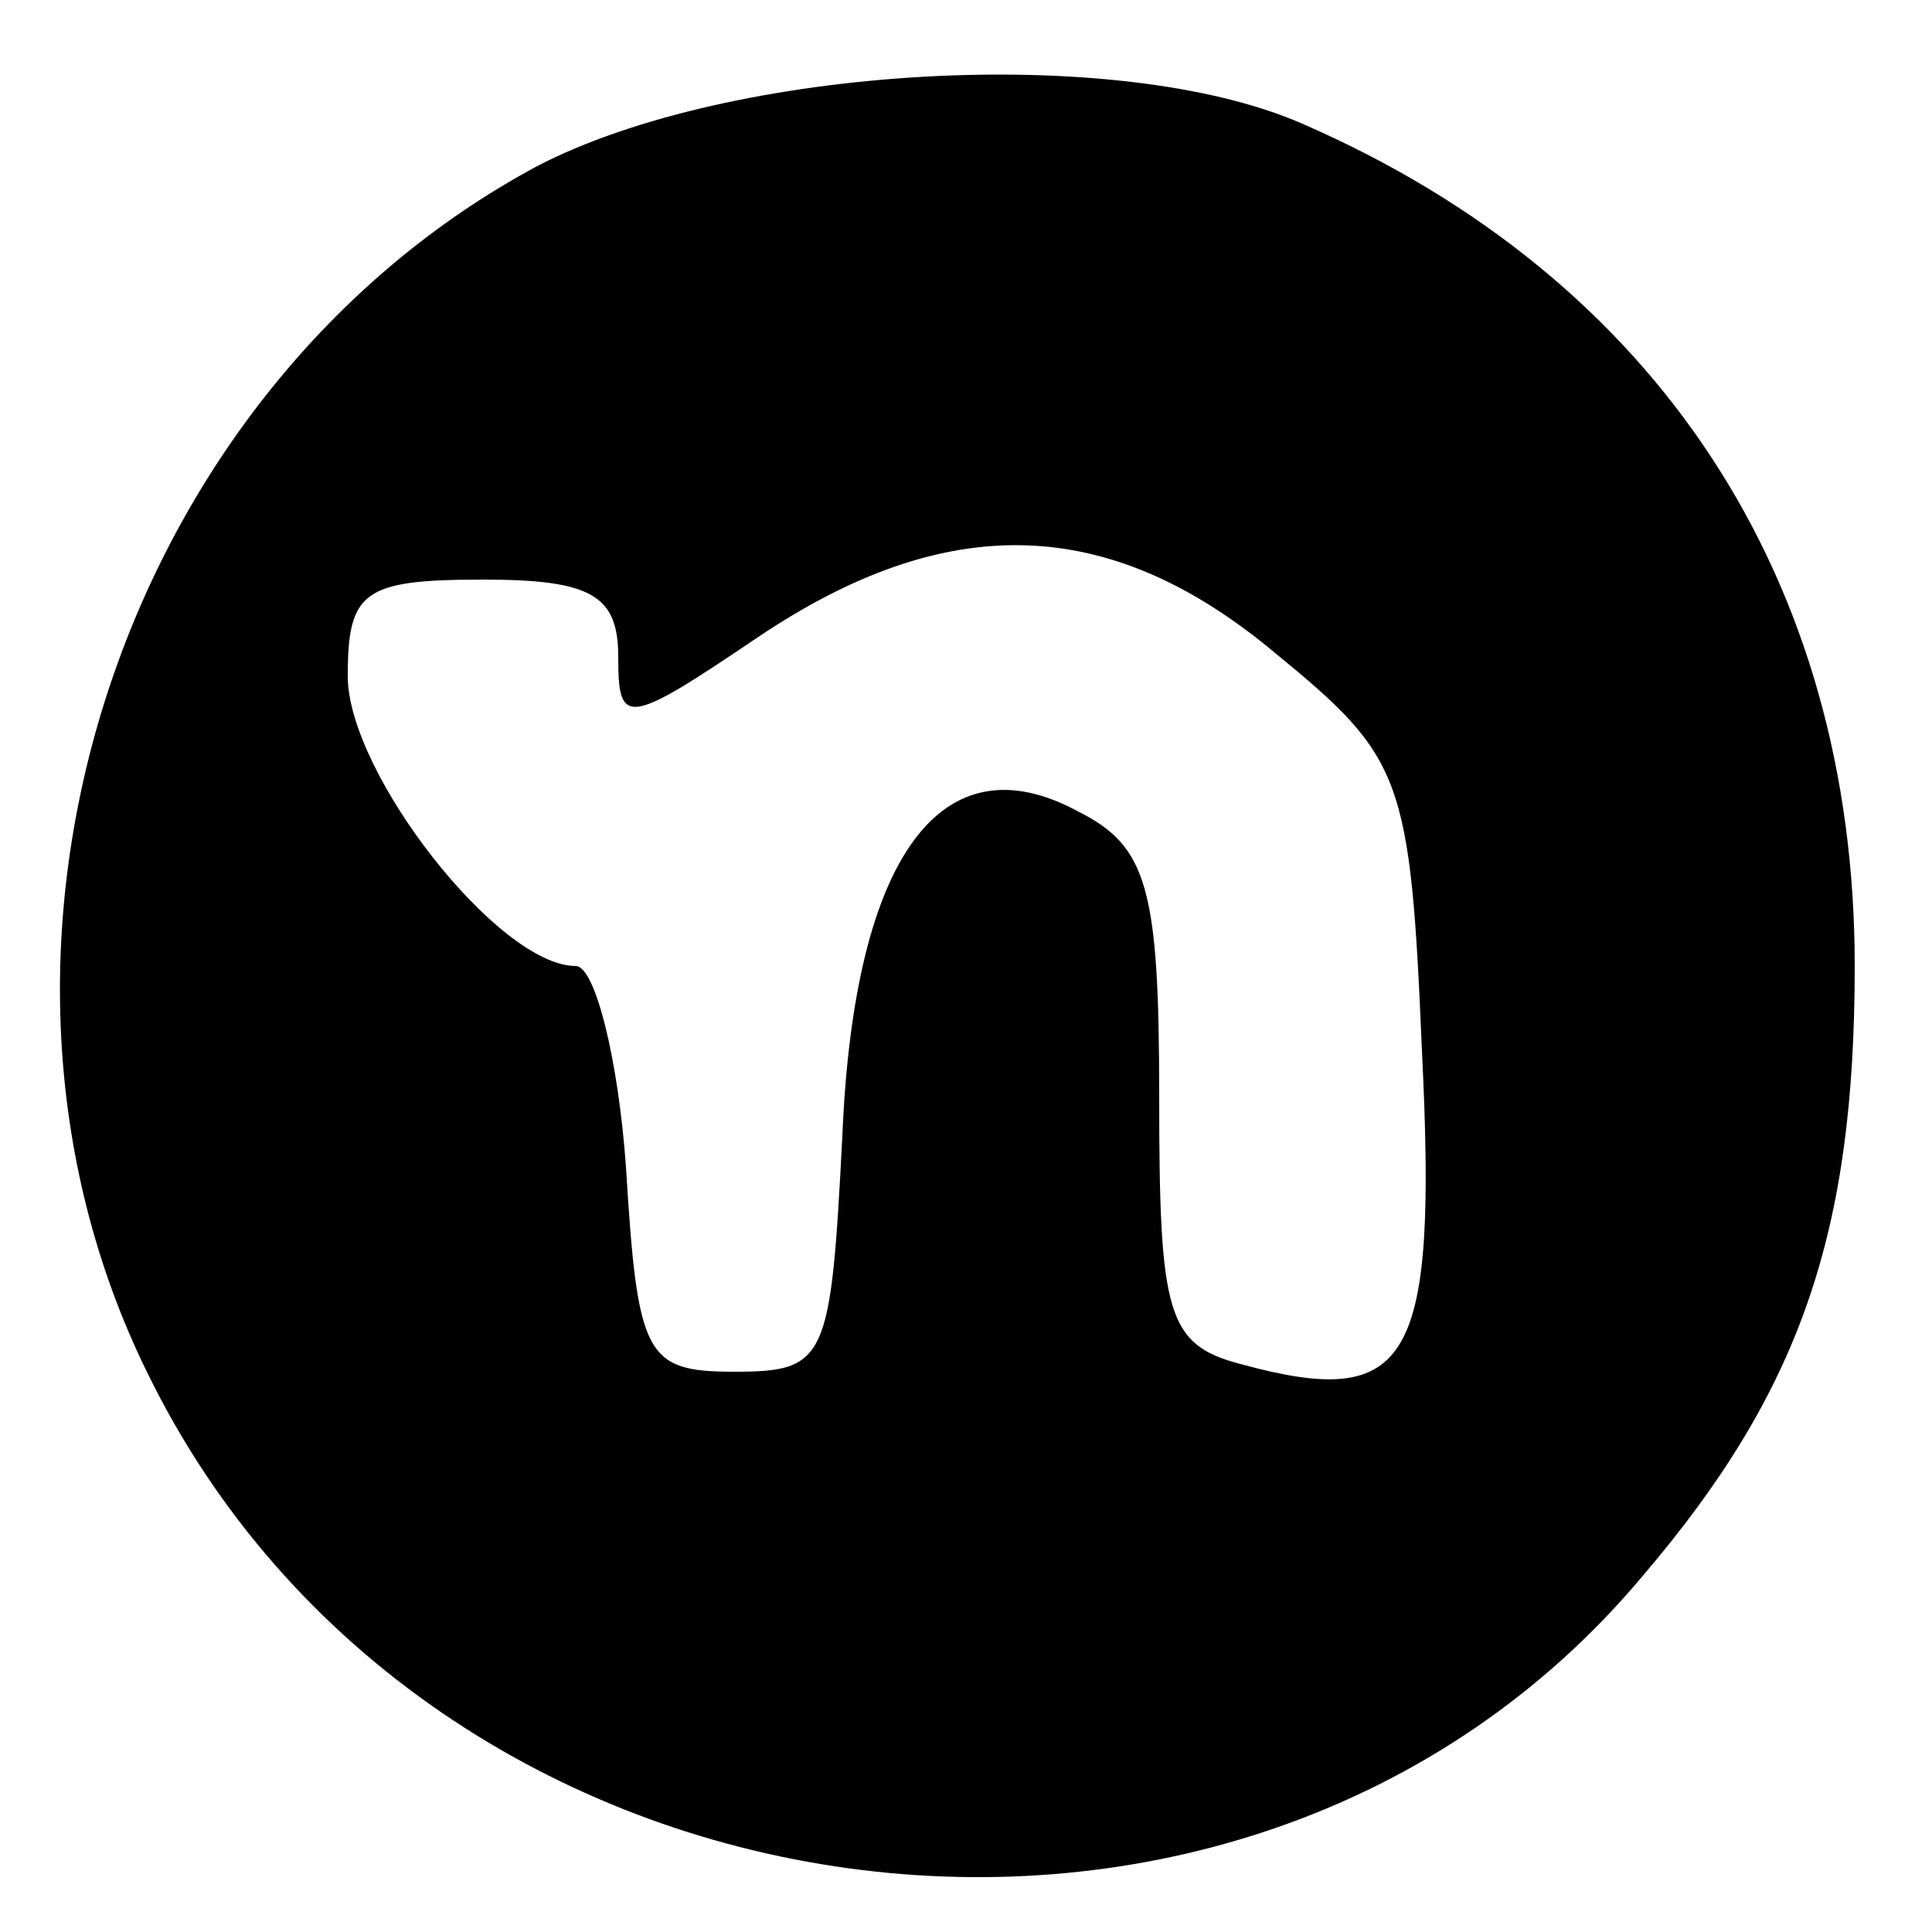
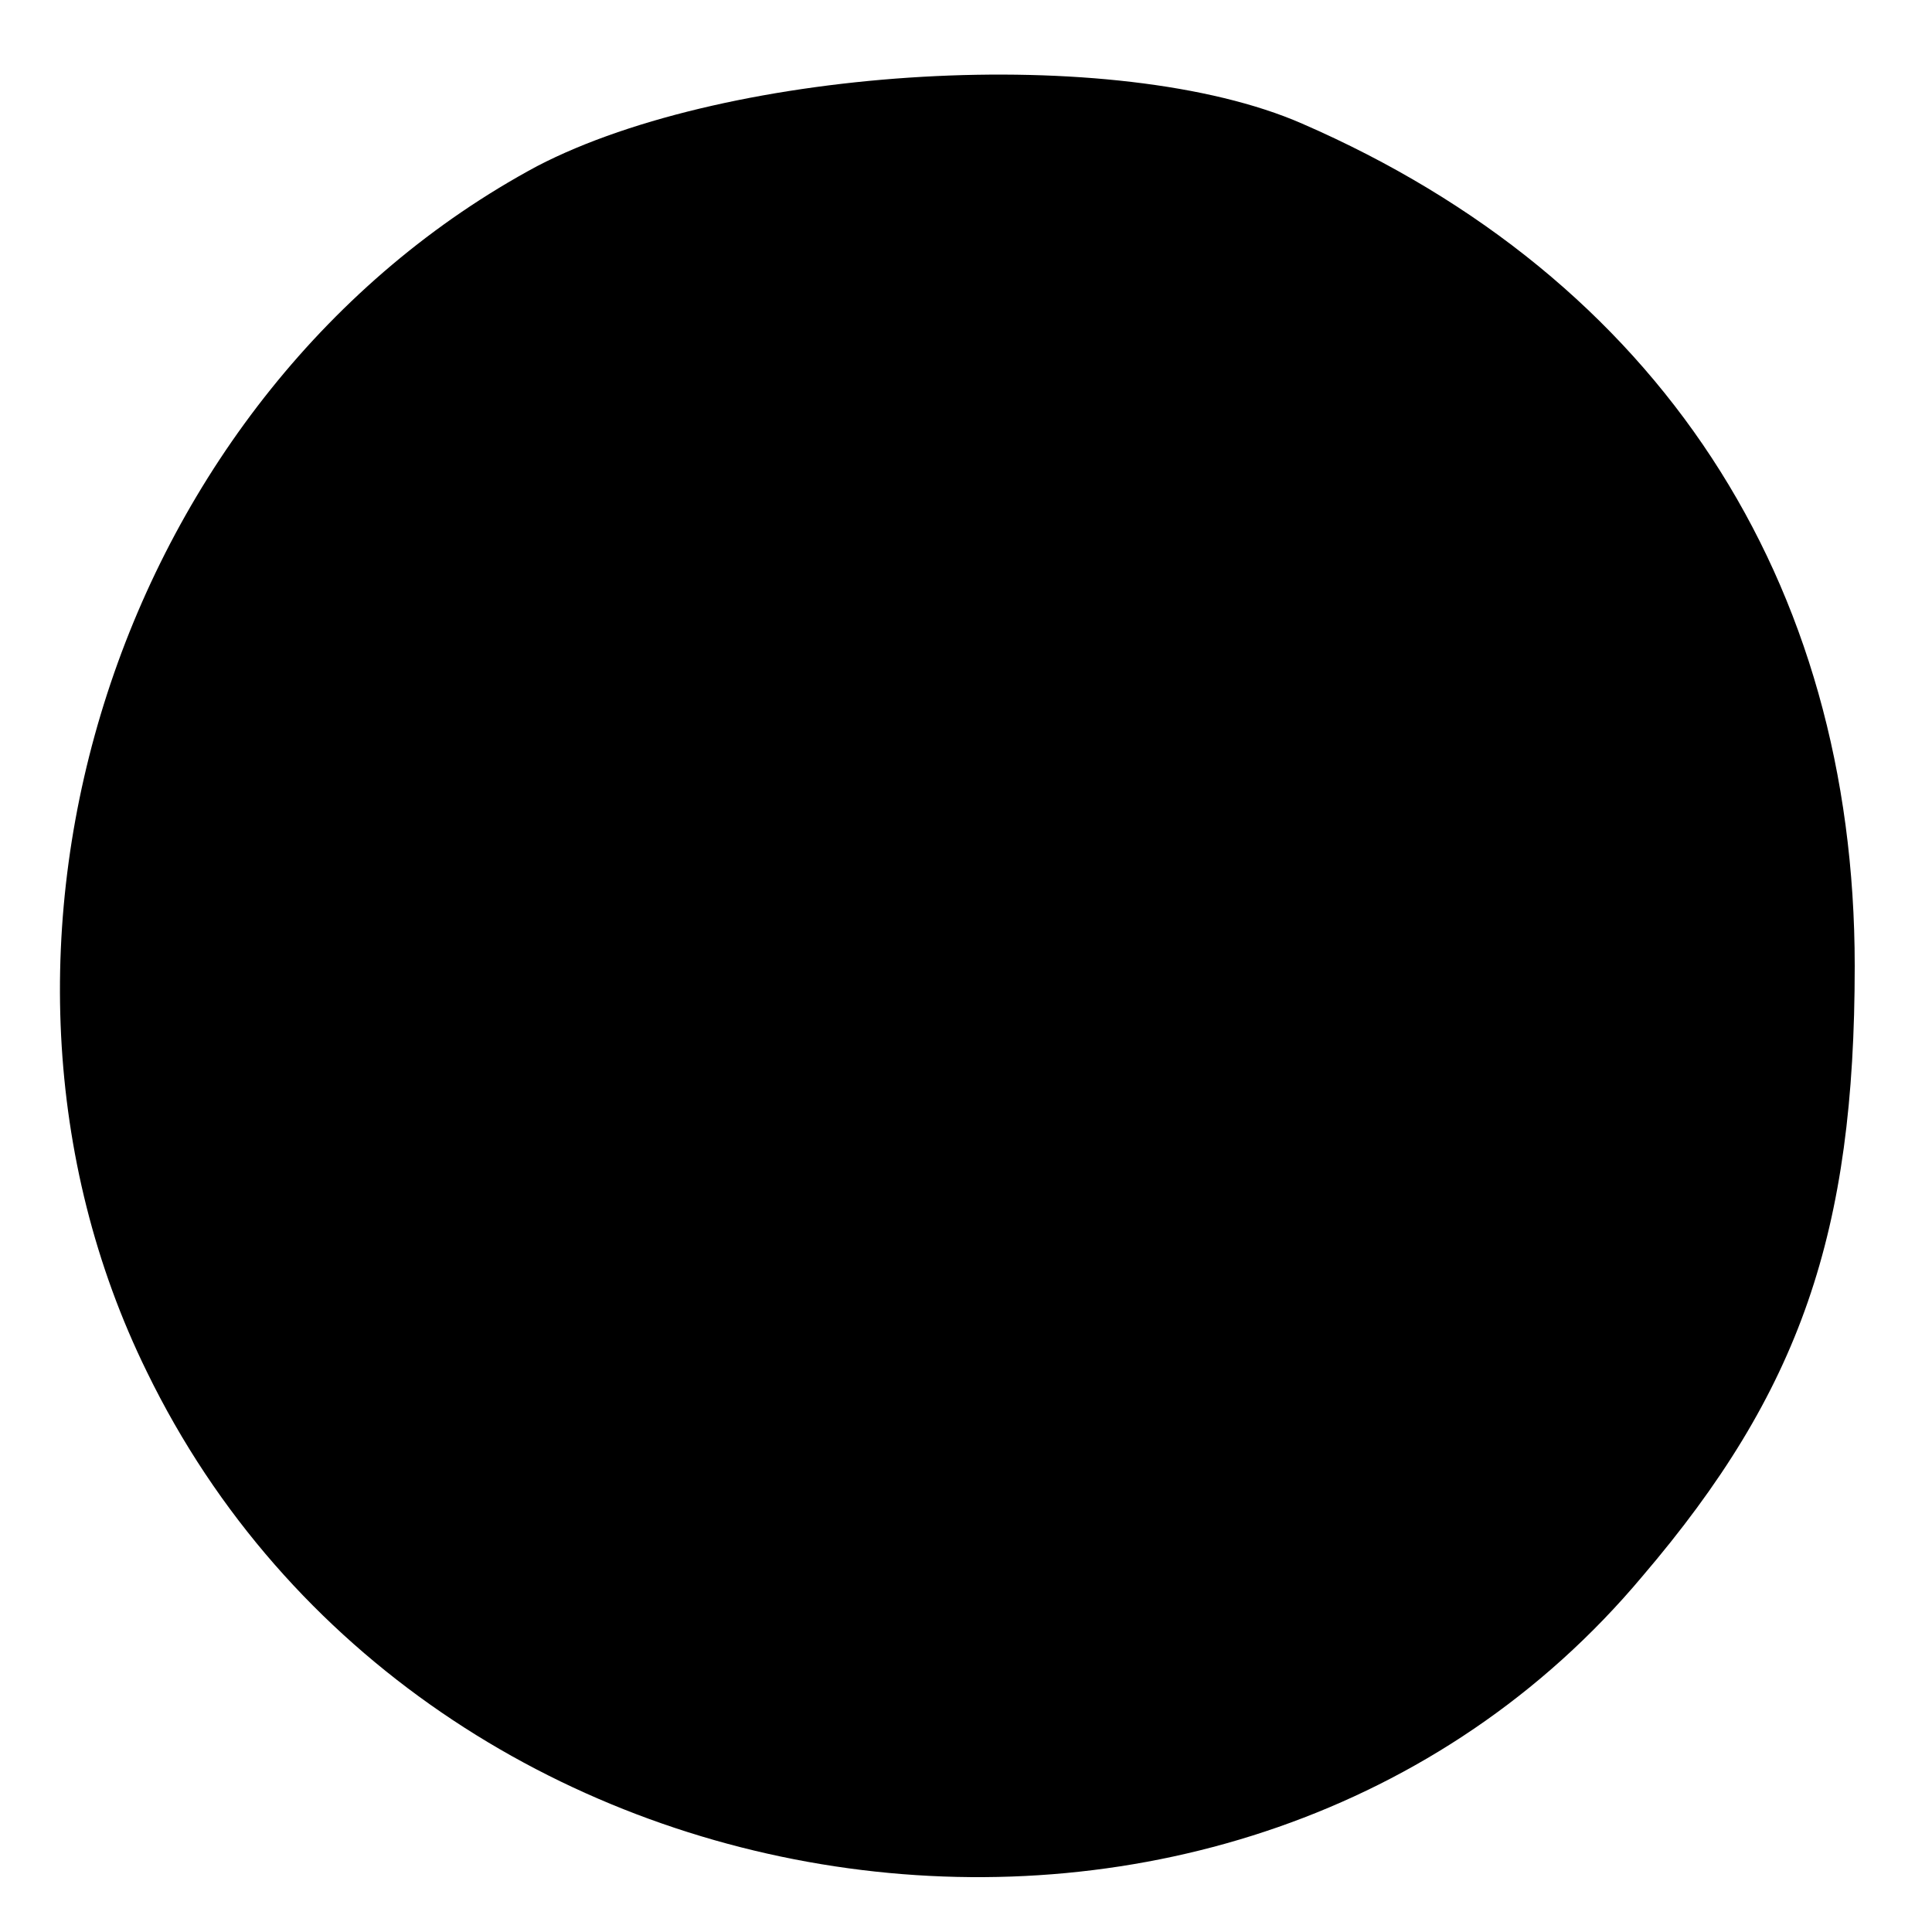
<svg xmlns="http://www.w3.org/2000/svg" version="1.1" width="32" height="32" viewBox="0 0 32 32">
  <title>nextdoor</title>
-   <path d="M8.896 2.752c-6.912 3.712-9.92 12.928-6.464 19.968 4.608 9.472 18.112 11.328 24.768 3.392 2.624-3.072 3.52-5.696 3.52-10.112 0-6.4-3.264-11.392-9.152-13.952-3.072-1.344-9.472-0.96-12.672 0.704zM21.12 10.816c2.112 1.728 2.24 2.048 2.432 6.592 0.256 5.184-0.192 5.952-3.008 5.184-1.216-0.32-1.344-0.832-1.344-4.416 0-3.456-0.192-4.16-1.344-4.736-2.24-1.216-3.712 0.704-3.904 5.376-0.192 3.712-0.256 3.904-1.792 3.904-1.472 0-1.6-0.256-1.792-3.392-0.128-1.792-0.512-3.328-0.832-3.328-1.28 0-3.776-3.2-3.776-4.8 0-1.408 0.256-1.6 2.24-1.6 1.792 0 2.24 0.256 2.24 1.28 0 1.152 0.128 1.152 2.304-0.32 3.136-2.112 5.824-2.048 8.576 0.256z" />
+   <path d="M8.896 2.752c-6.912 3.712-9.92 12.928-6.464 19.968 4.608 9.472 18.112 11.328 24.768 3.392 2.624-3.072 3.52-5.696 3.52-10.112 0-6.4-3.264-11.392-9.152-13.952-3.072-1.344-9.472-0.96-12.672 0.704zM21.12 10.816z" />
</svg>